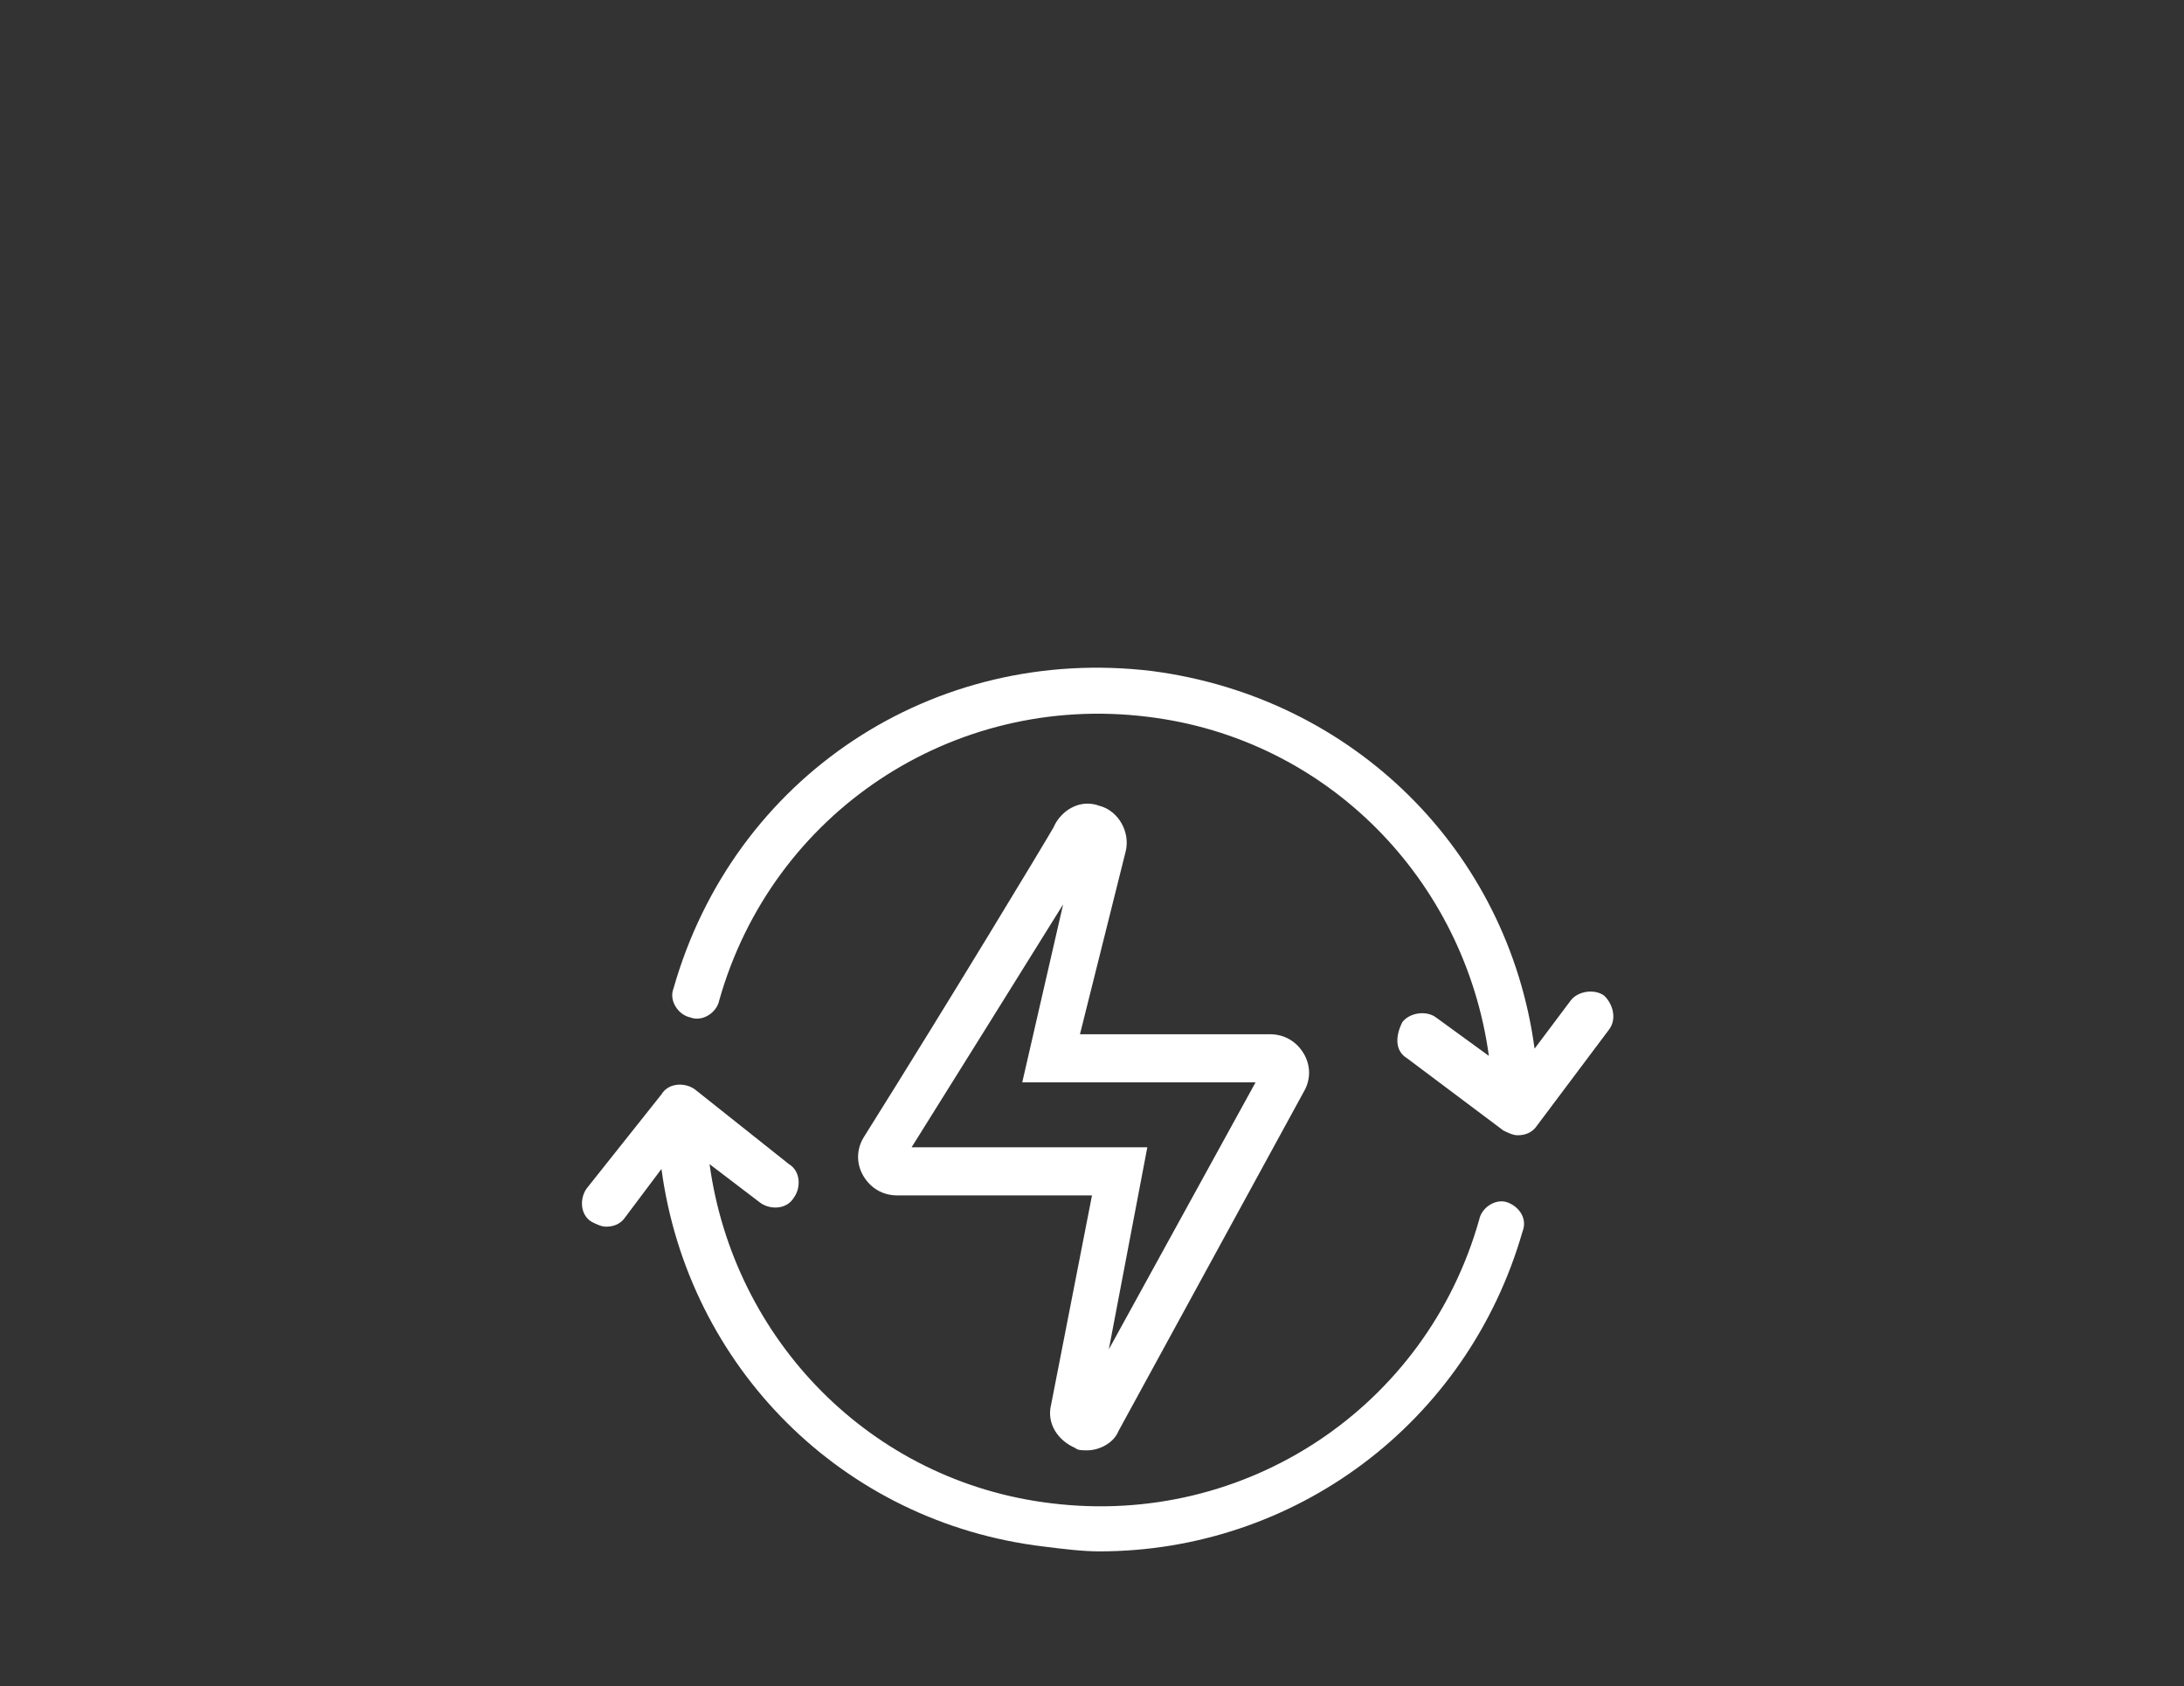
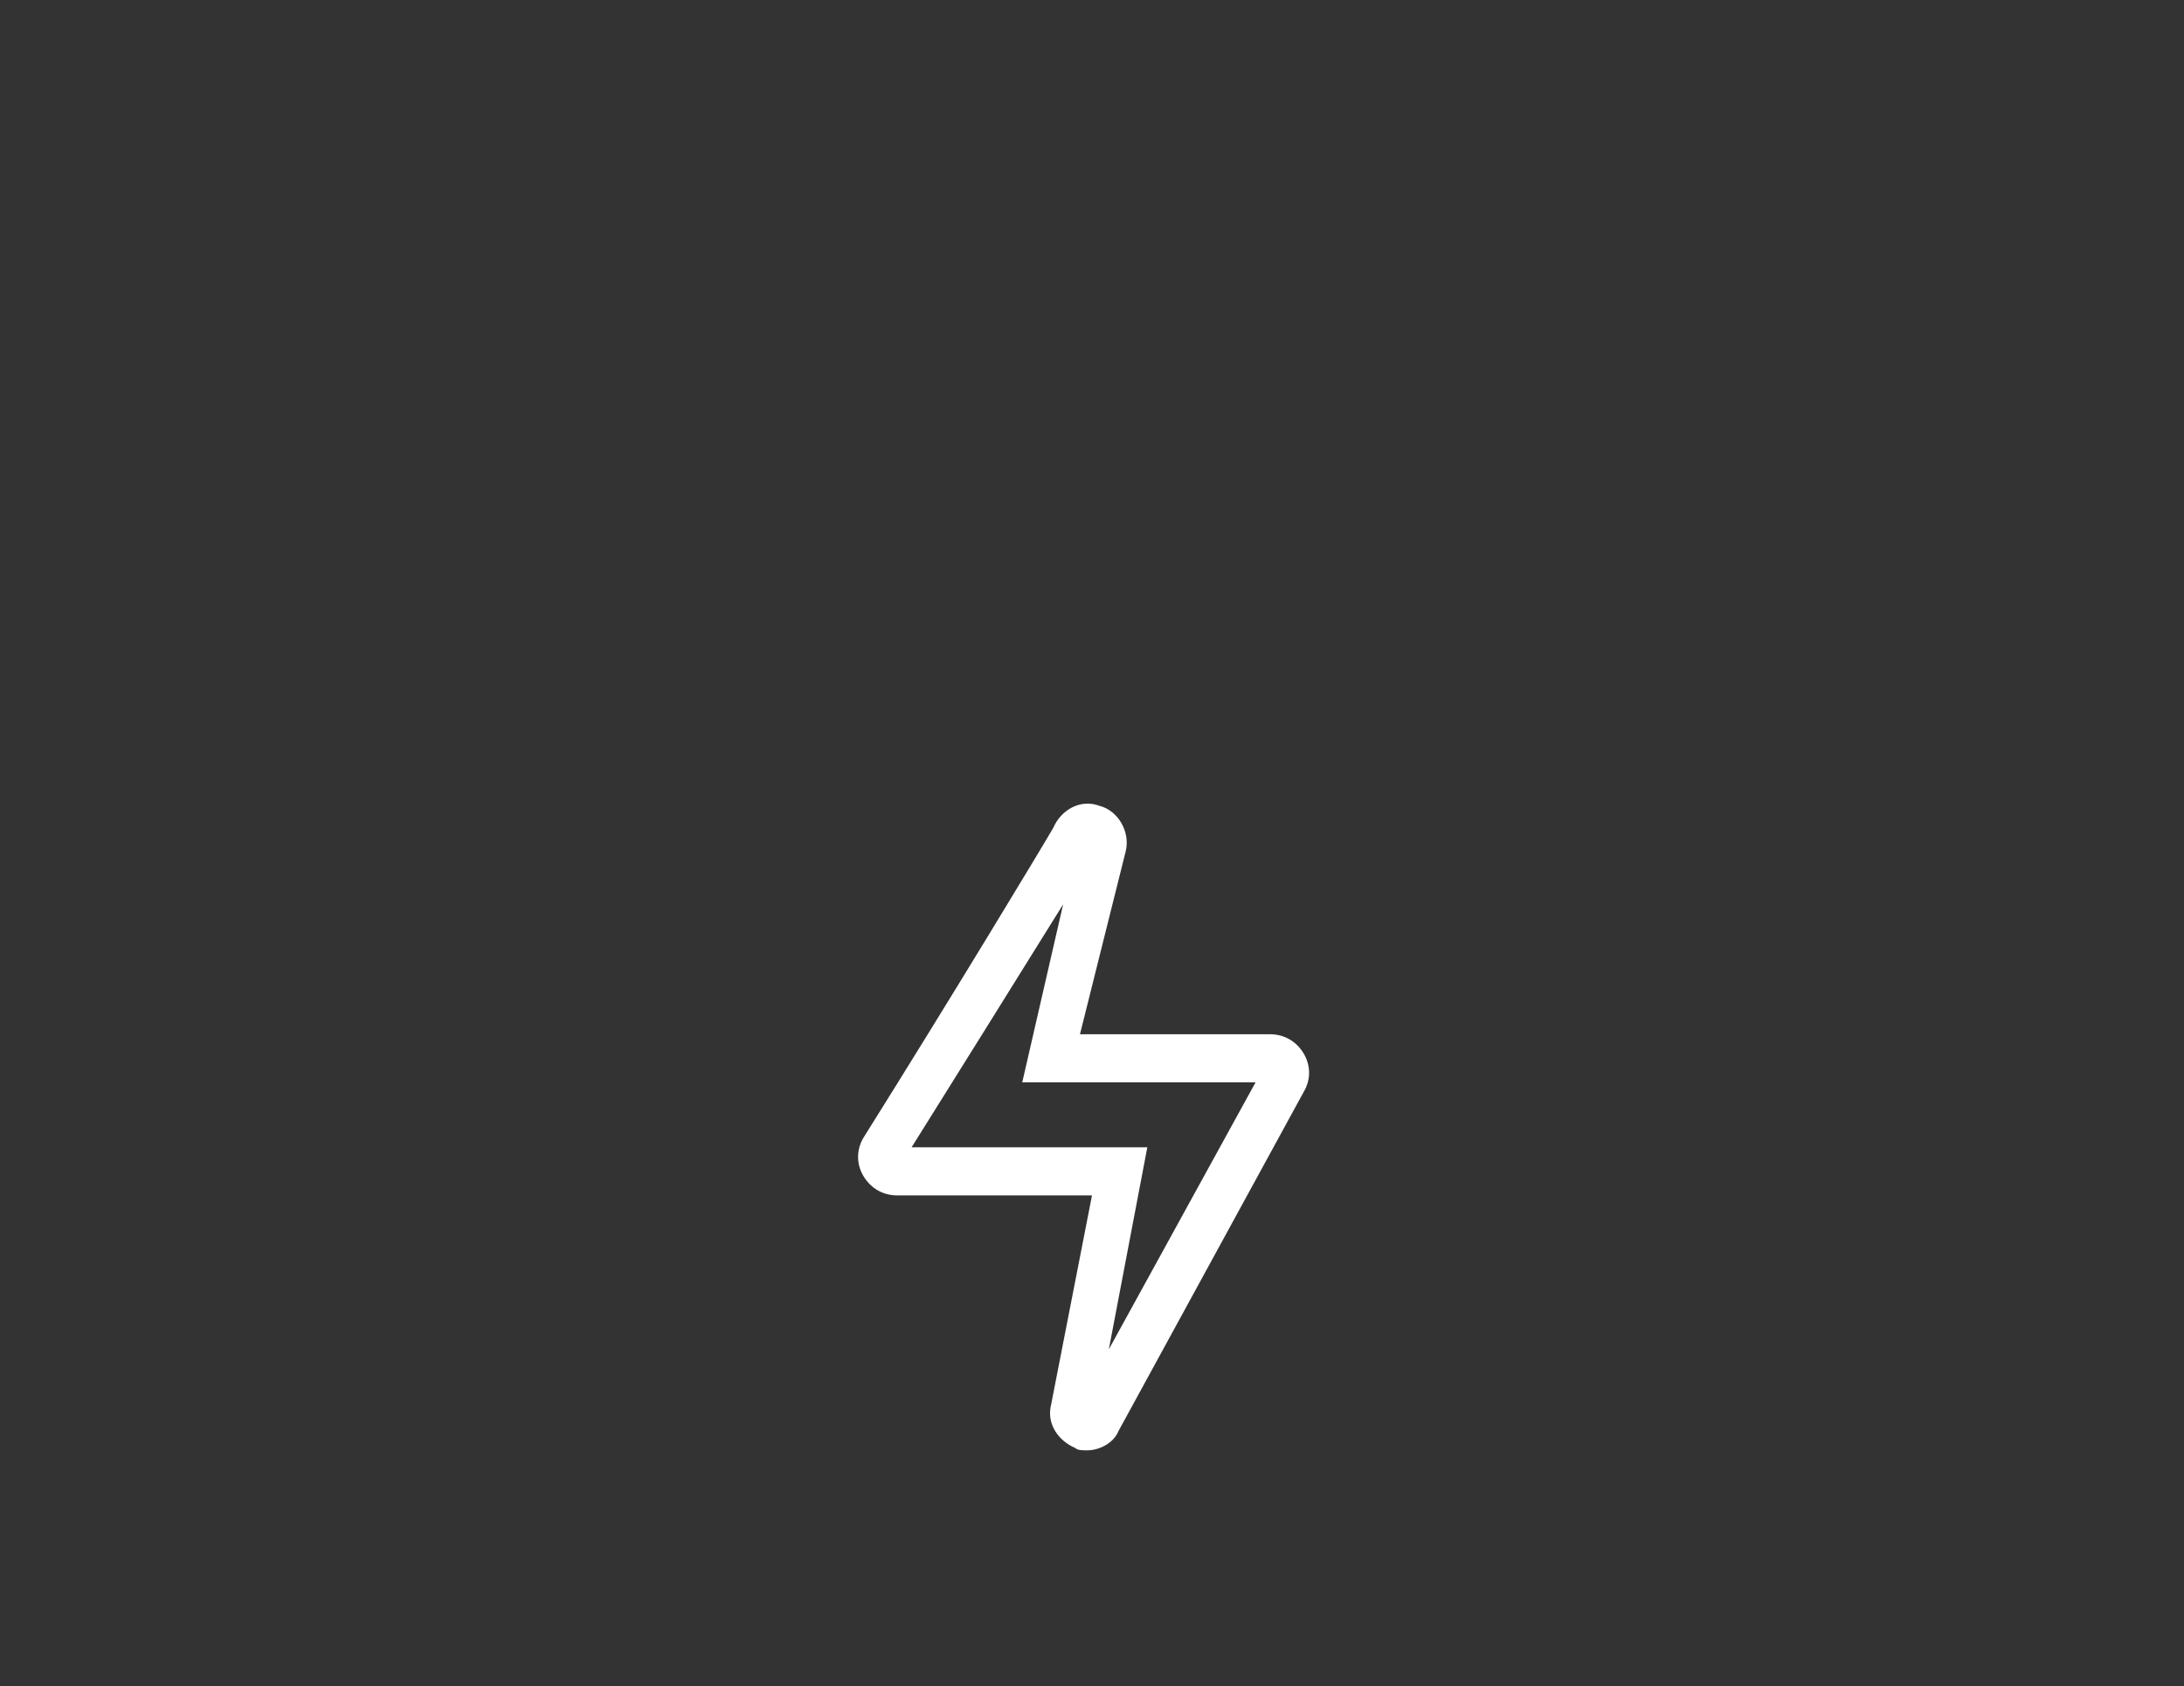
<svg xmlns="http://www.w3.org/2000/svg" id="Calque_1" x="0px" y="0px" viewBox="0 0 90.8 70.1" style="enable-background:new 0 0 90.8 70.1;" xml:space="preserve">
  <rect x="0" y="0" width="90.8" height="70.1" fill="#333333" stroke="none" />
  <style type="text/css"> .st0{fill:#FFFFFF;} </style>
  <g>
    <g>
      <path class="st0" d="M45.2,60.3c-0.2,0-0.4,0-0.5-0.1c-0.7-0.3-1.2-1-1-1.8l1.7-8.7h-8.1c-0.6,0-1.1-0.3-1.4-0.8s-0.3-1.1,0-1.6 c3.7-5.9,7.5-12.2,7.9-12.9c0.3-0.7,1.1-1.2,1.9-0.9c0.8,0.2,1.3,1.1,1.1,1.9L44.9,43h7.9c0.6,0,1.1,0.3,1.4,0.8 c0.3,0.5,0.3,1.1,0,1.6l-7.7,14.1C46.3,60,45.7,60.3,45.2,60.3z M45.6,58.8L45.6,58.8L45.6,58.8z M37.9,47.7h9.8l-1.6,8.4L52.2,45 h-9.7l1.7-7.4C42.4,40.5,39.4,45.3,37.9,47.7z M52.5,44.4L52.5,44.4L52.5,44.4z M44.7,34.9L44.7,34.9L44.7,34.9z" />
-       <path class="st0" d="M66.7,41.4c-0.4-0.3-1.1-0.2-1.4,0.2l-1.5,2c-1.1-8.2-7.5-14.6-15.9-15.7c-9.1-1.1-17.4,4.4-19.9,13.2 c-0.2,0.5,0.2,1.1,0.7,1.2c0.5,0.2,1.1-0.2,1.2-0.7c2.2-7.8,9.7-12.8,17.8-11.8c7.5,0.9,13.2,6.8,14.2,14.1l-2.2-1.6 c-0.4-0.3-1.1-0.2-1.4,0.2C58,43.1,58,43.7,58.5,44l4,3c0.2,0.1,0.4,0.2,0.6,0.2c0.3,0,0.6-0.1,0.8-0.4l3-4 C67.2,42.4,67.1,41.8,66.7,41.4" />
-       <path class="st0" d="M62.7,50c-0.5-0.2-1.1,0.2-1.2,0.7c-2.2,7.8-9.7,12.8-17.8,11.8c-7.5-0.9-13.2-6.8-14.2-14.1l2.1,1.6 c0.4,0.3,1.1,0.3,1.4-0.2c0.3-0.4,0.3-1.1-0.2-1.4l-3.9-3.1c-0.4-0.3-1.1-0.3-1.4,0.2l-3.1,3.9c-0.3,0.4-0.3,1.1,0.2,1.4 c0.2,0.1,0.4,0.2,0.6,0.2c0.3,0,0.6-0.1,0.8-0.4l1.5-2c1.1,8.2,7.5,14.7,15.9,15.7c0.8,0.1,1.6,0.2,2.3,0.2 c8.1,0,15.3-5.3,17.6-13.3C63.5,50.7,63.2,50.2,62.7,50" />
    </g>
  </g>
</svg>